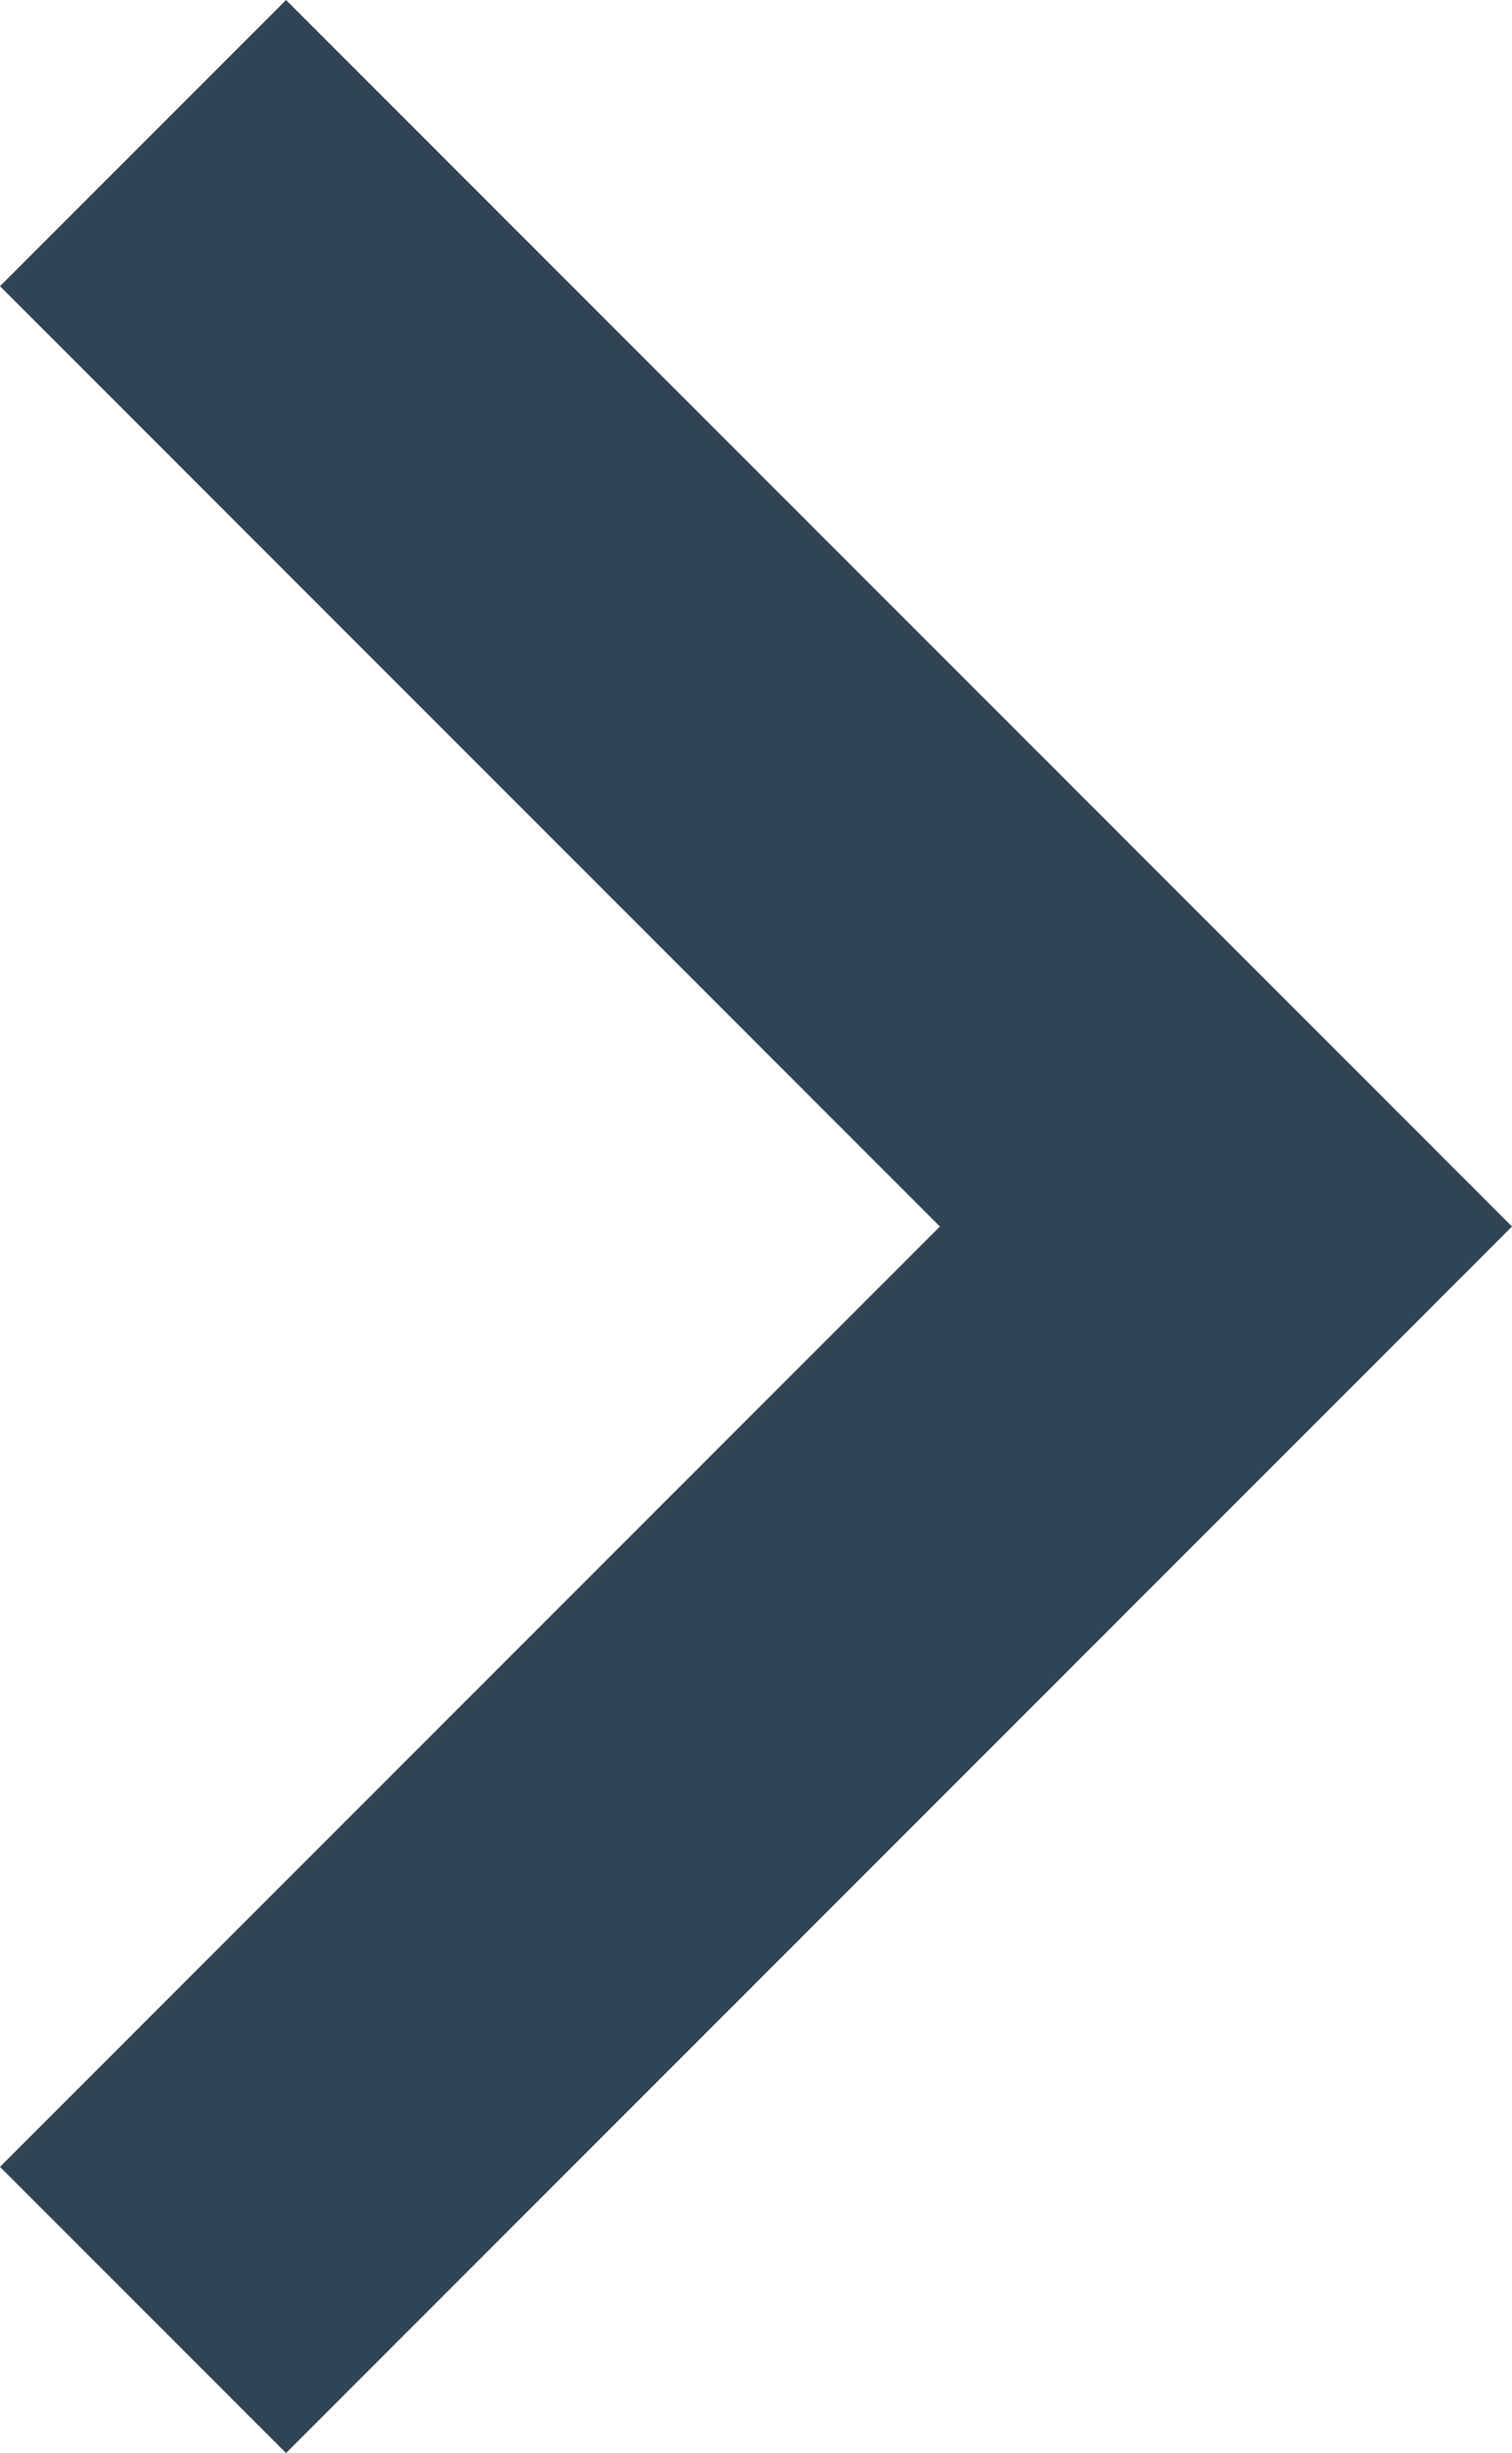
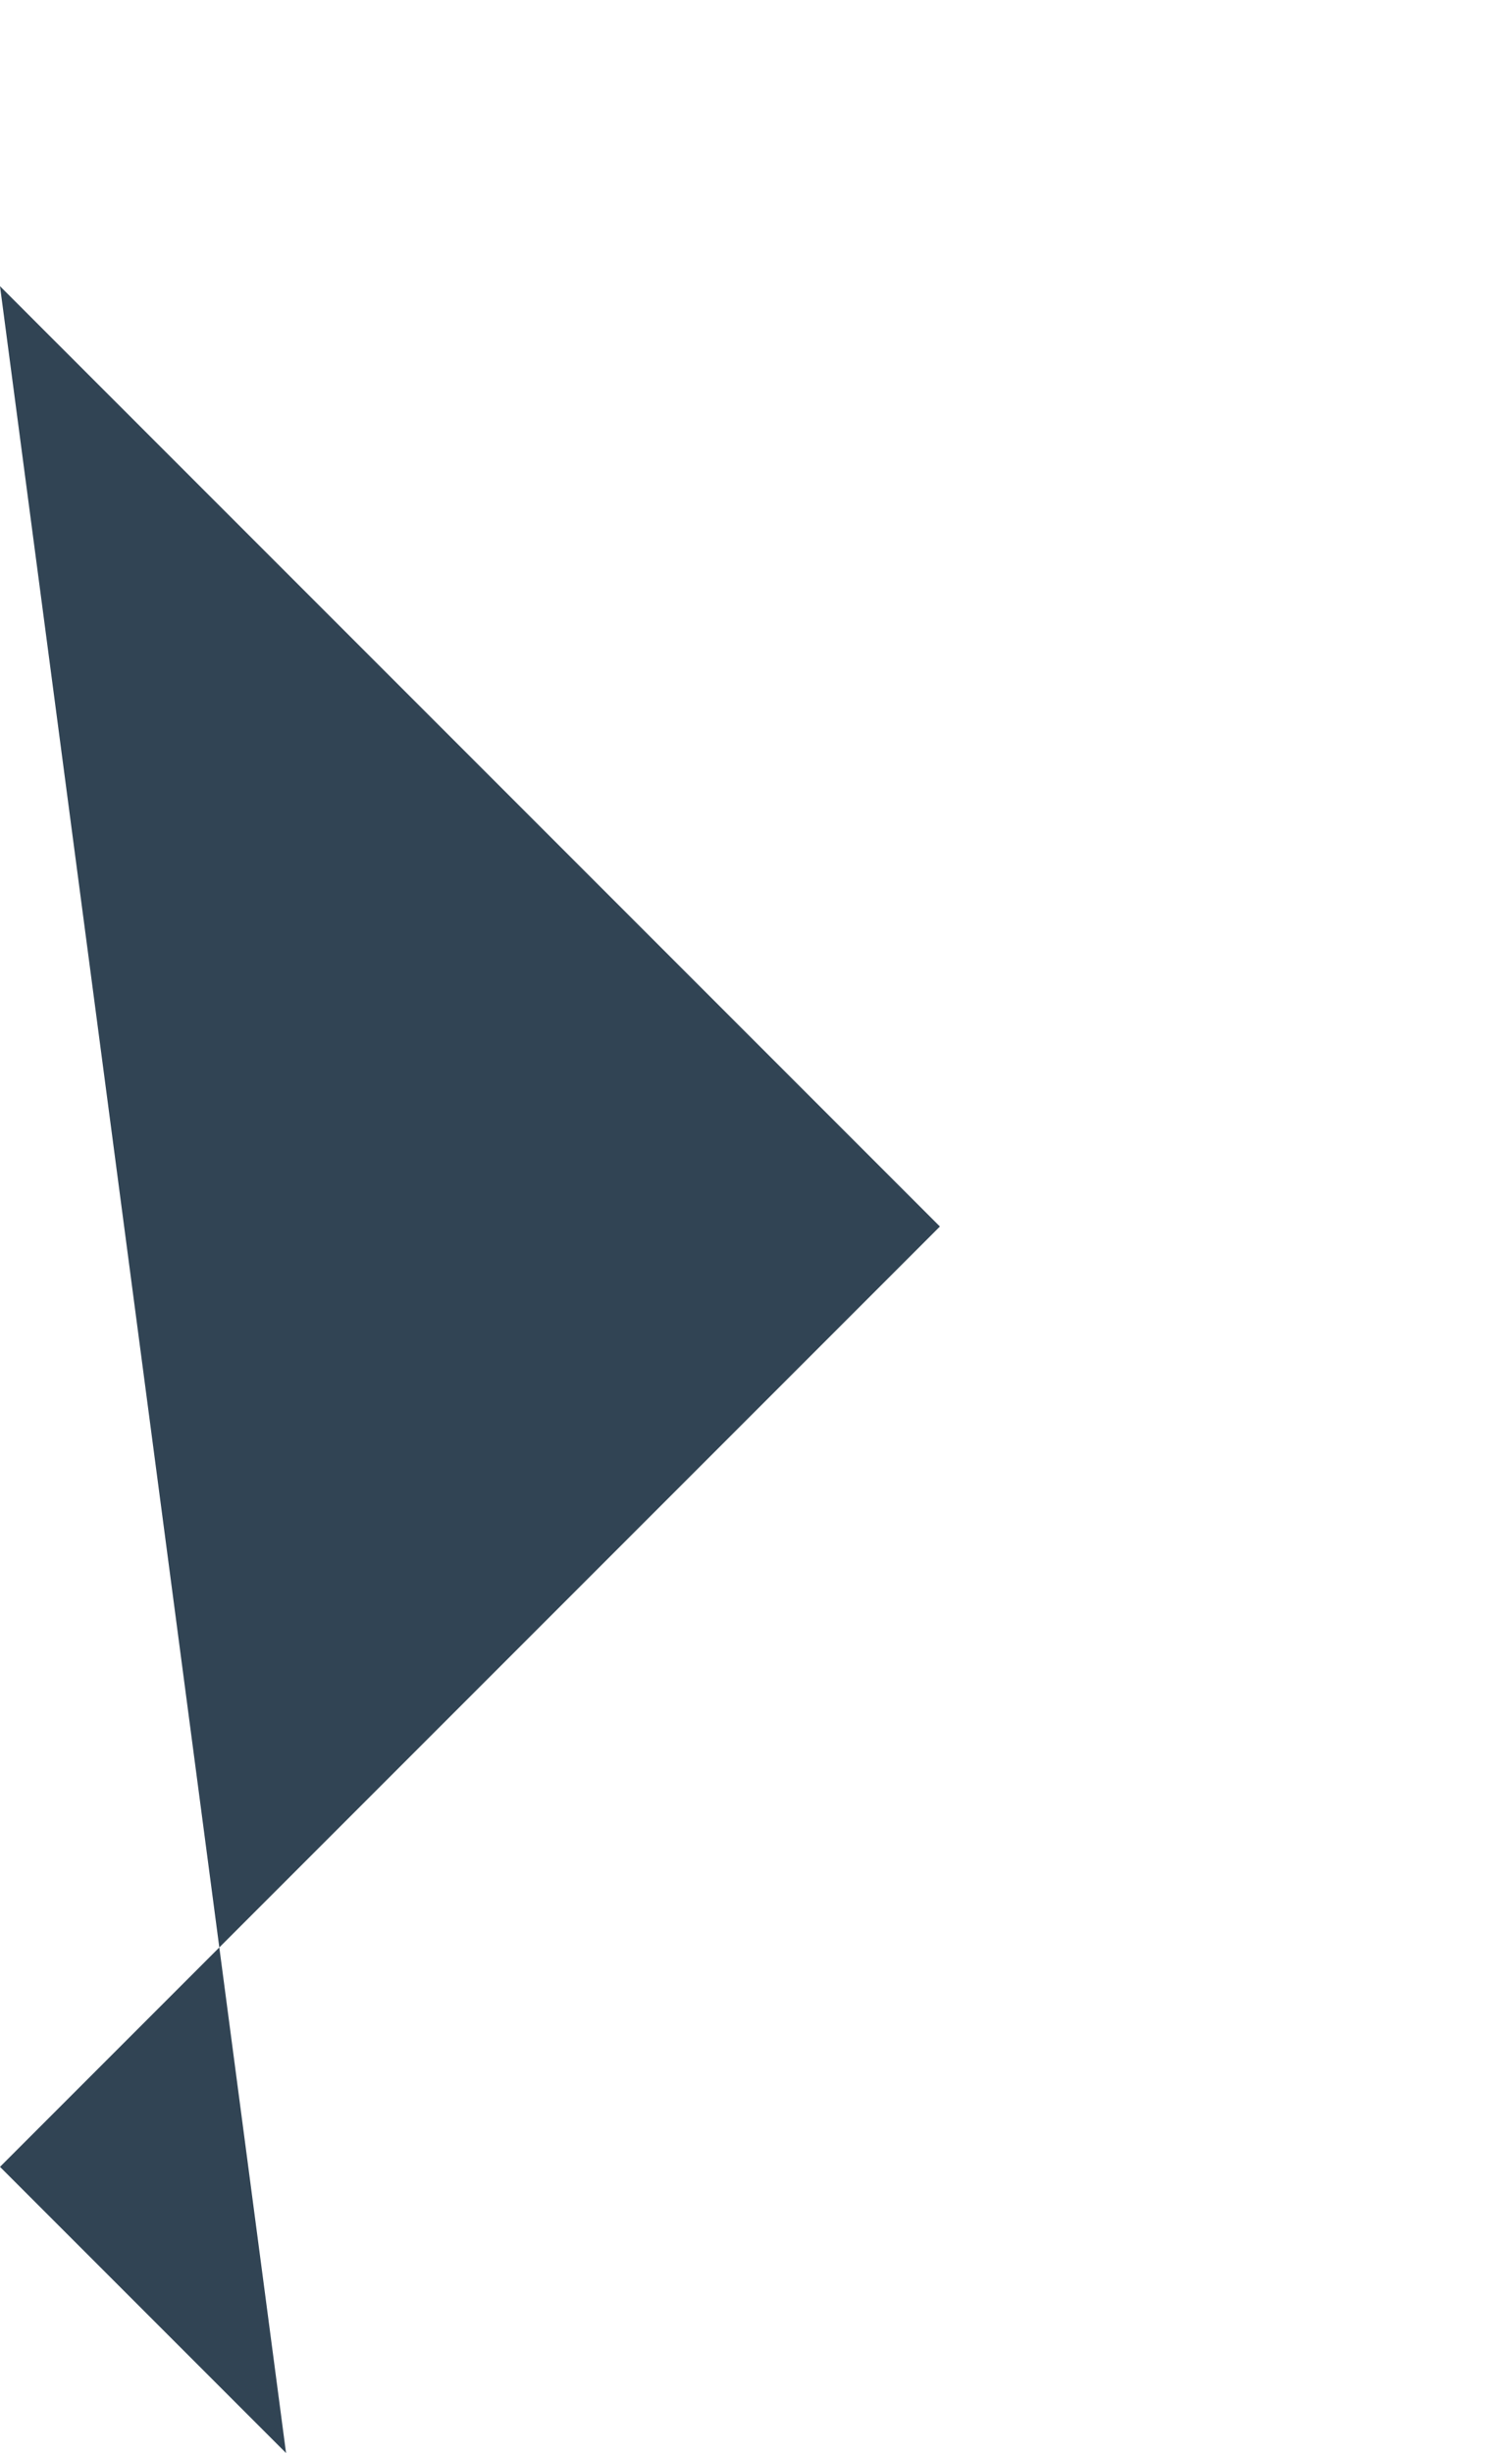
<svg xmlns="http://www.w3.org/2000/svg" width="7.4" height="12" viewBox="0 0 7.4 12">
-   <path d="M16.6,8.6,12,13.2,7.4,8.6,6,10l6,6,6-6Z" transform="translate(-8.6 18) rotate(-90)" fill-rule="evenodd" fill="#314454" />
+   <path d="M16.6,8.6,12,13.2,7.4,8.6,6,10Z" transform="translate(-8.6 18) rotate(-90)" fill-rule="evenodd" fill="#314454" />
</svg>